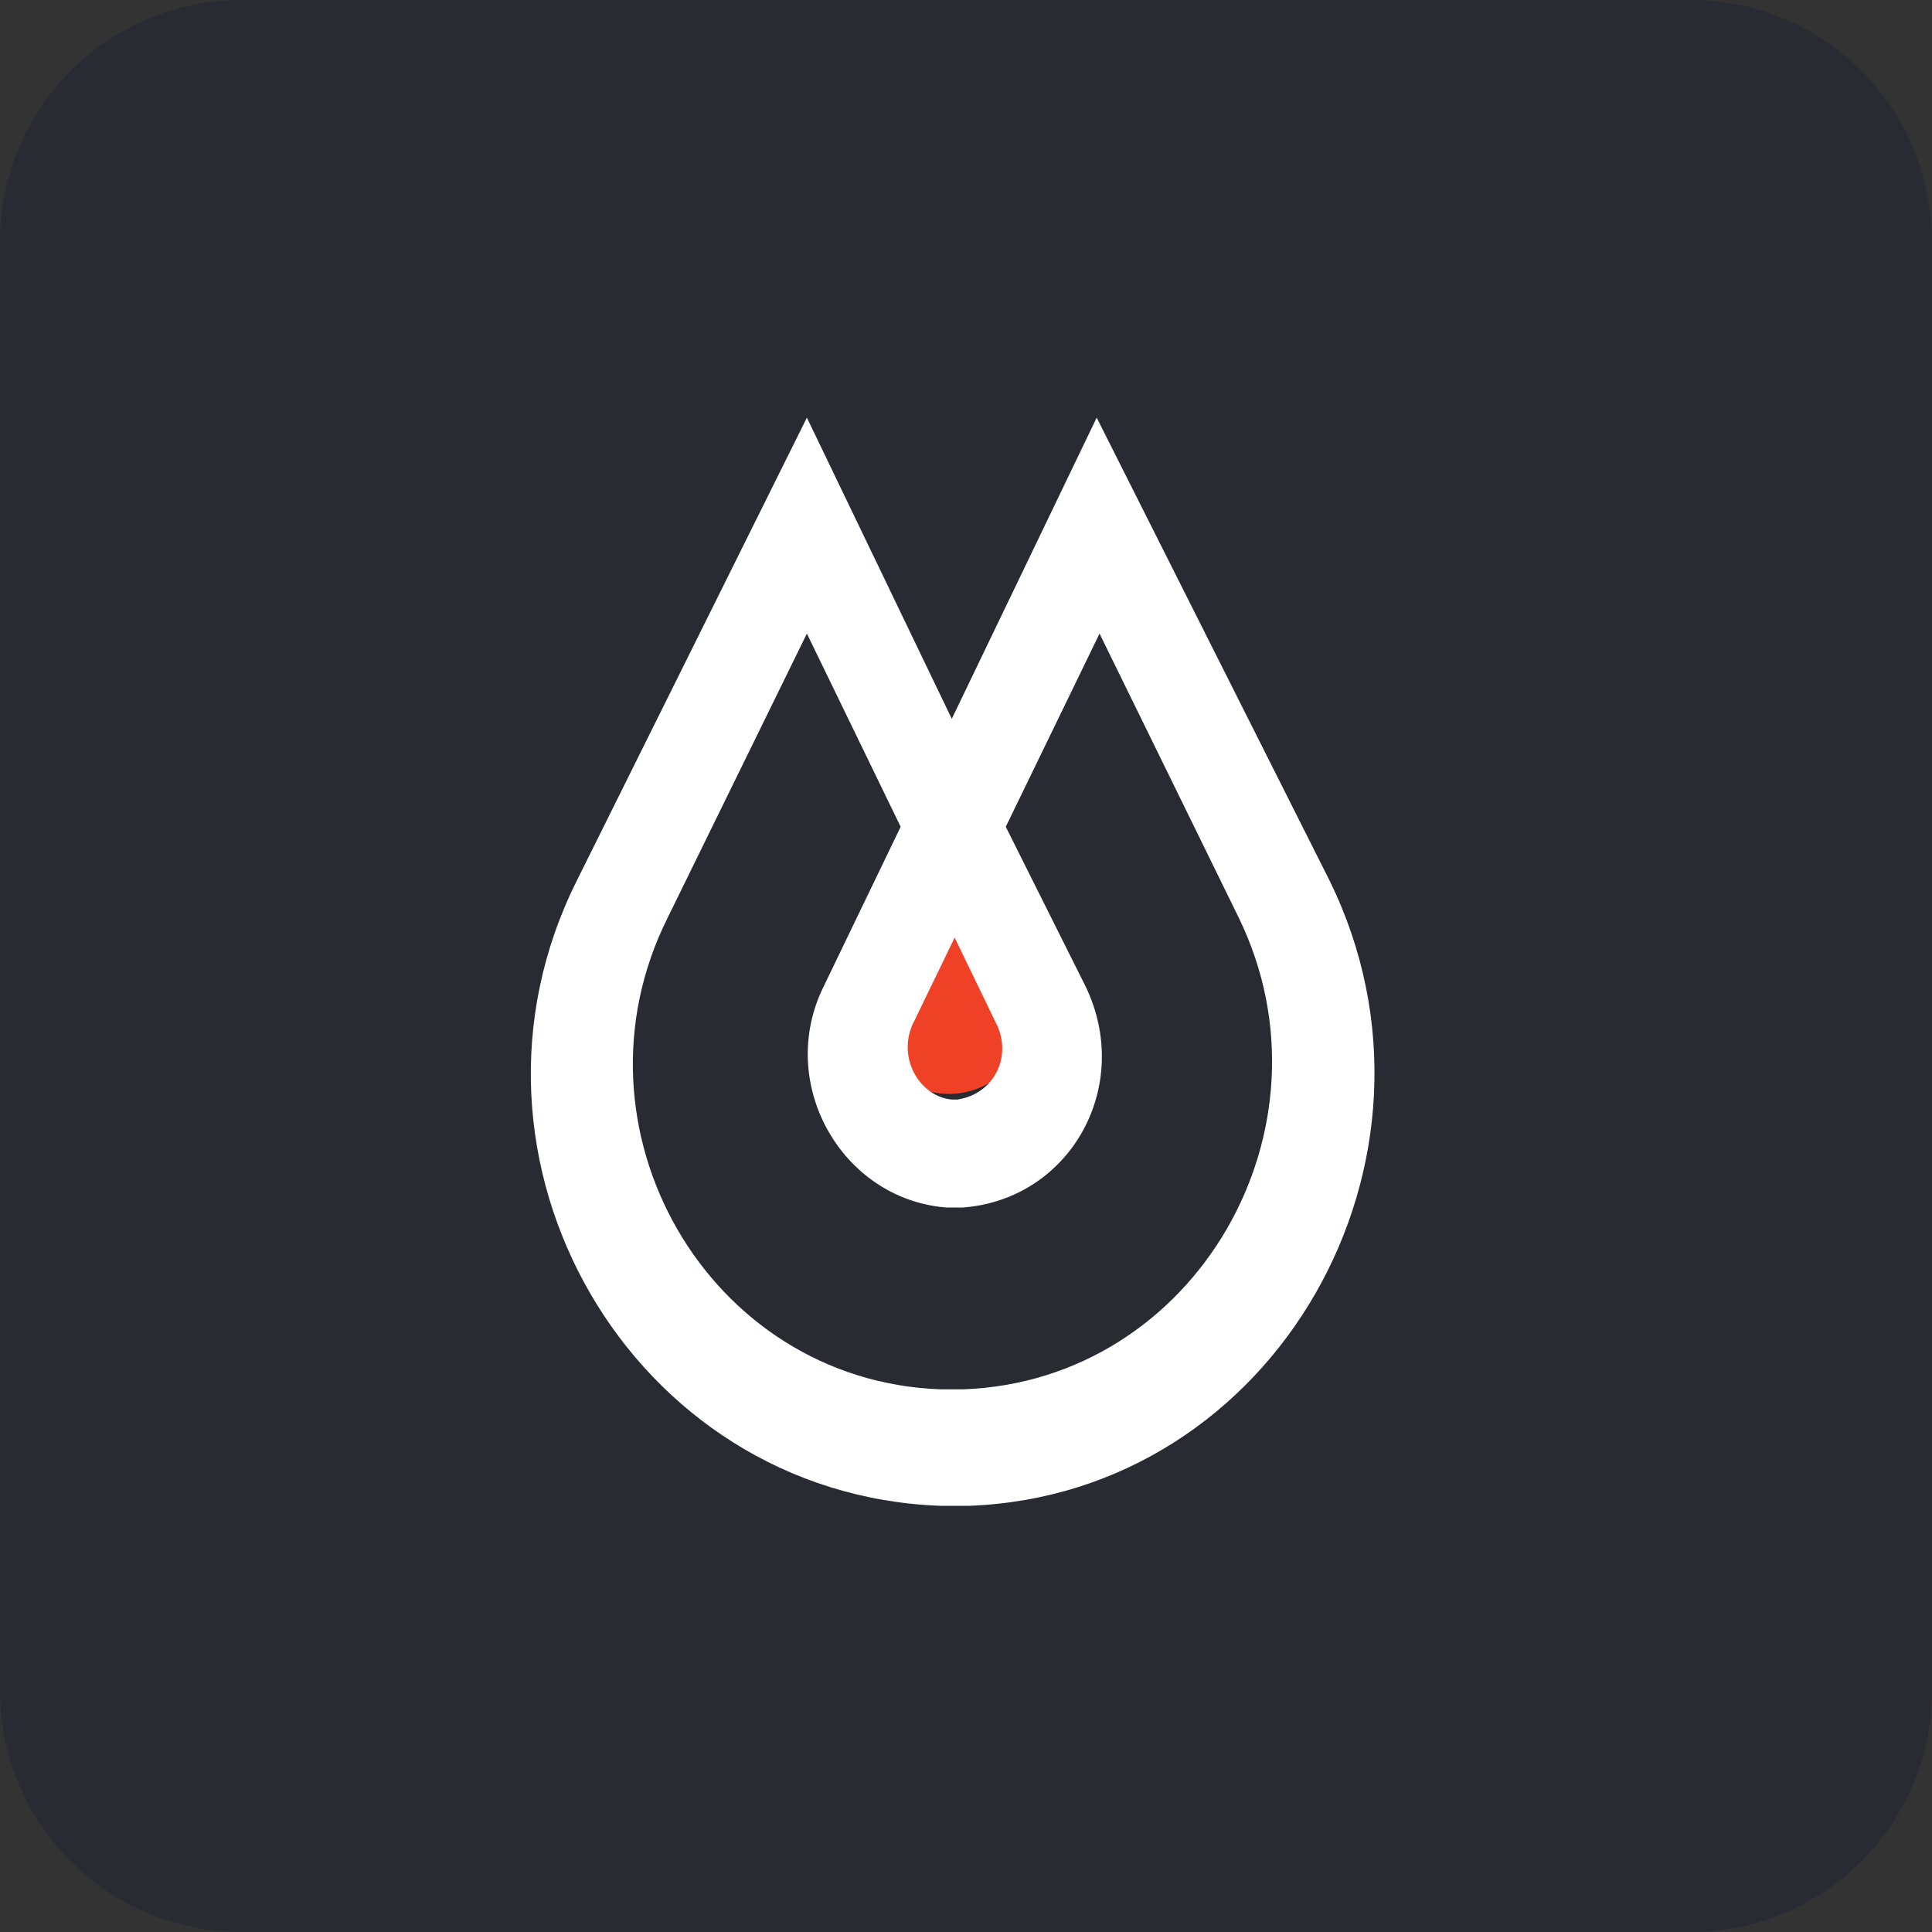
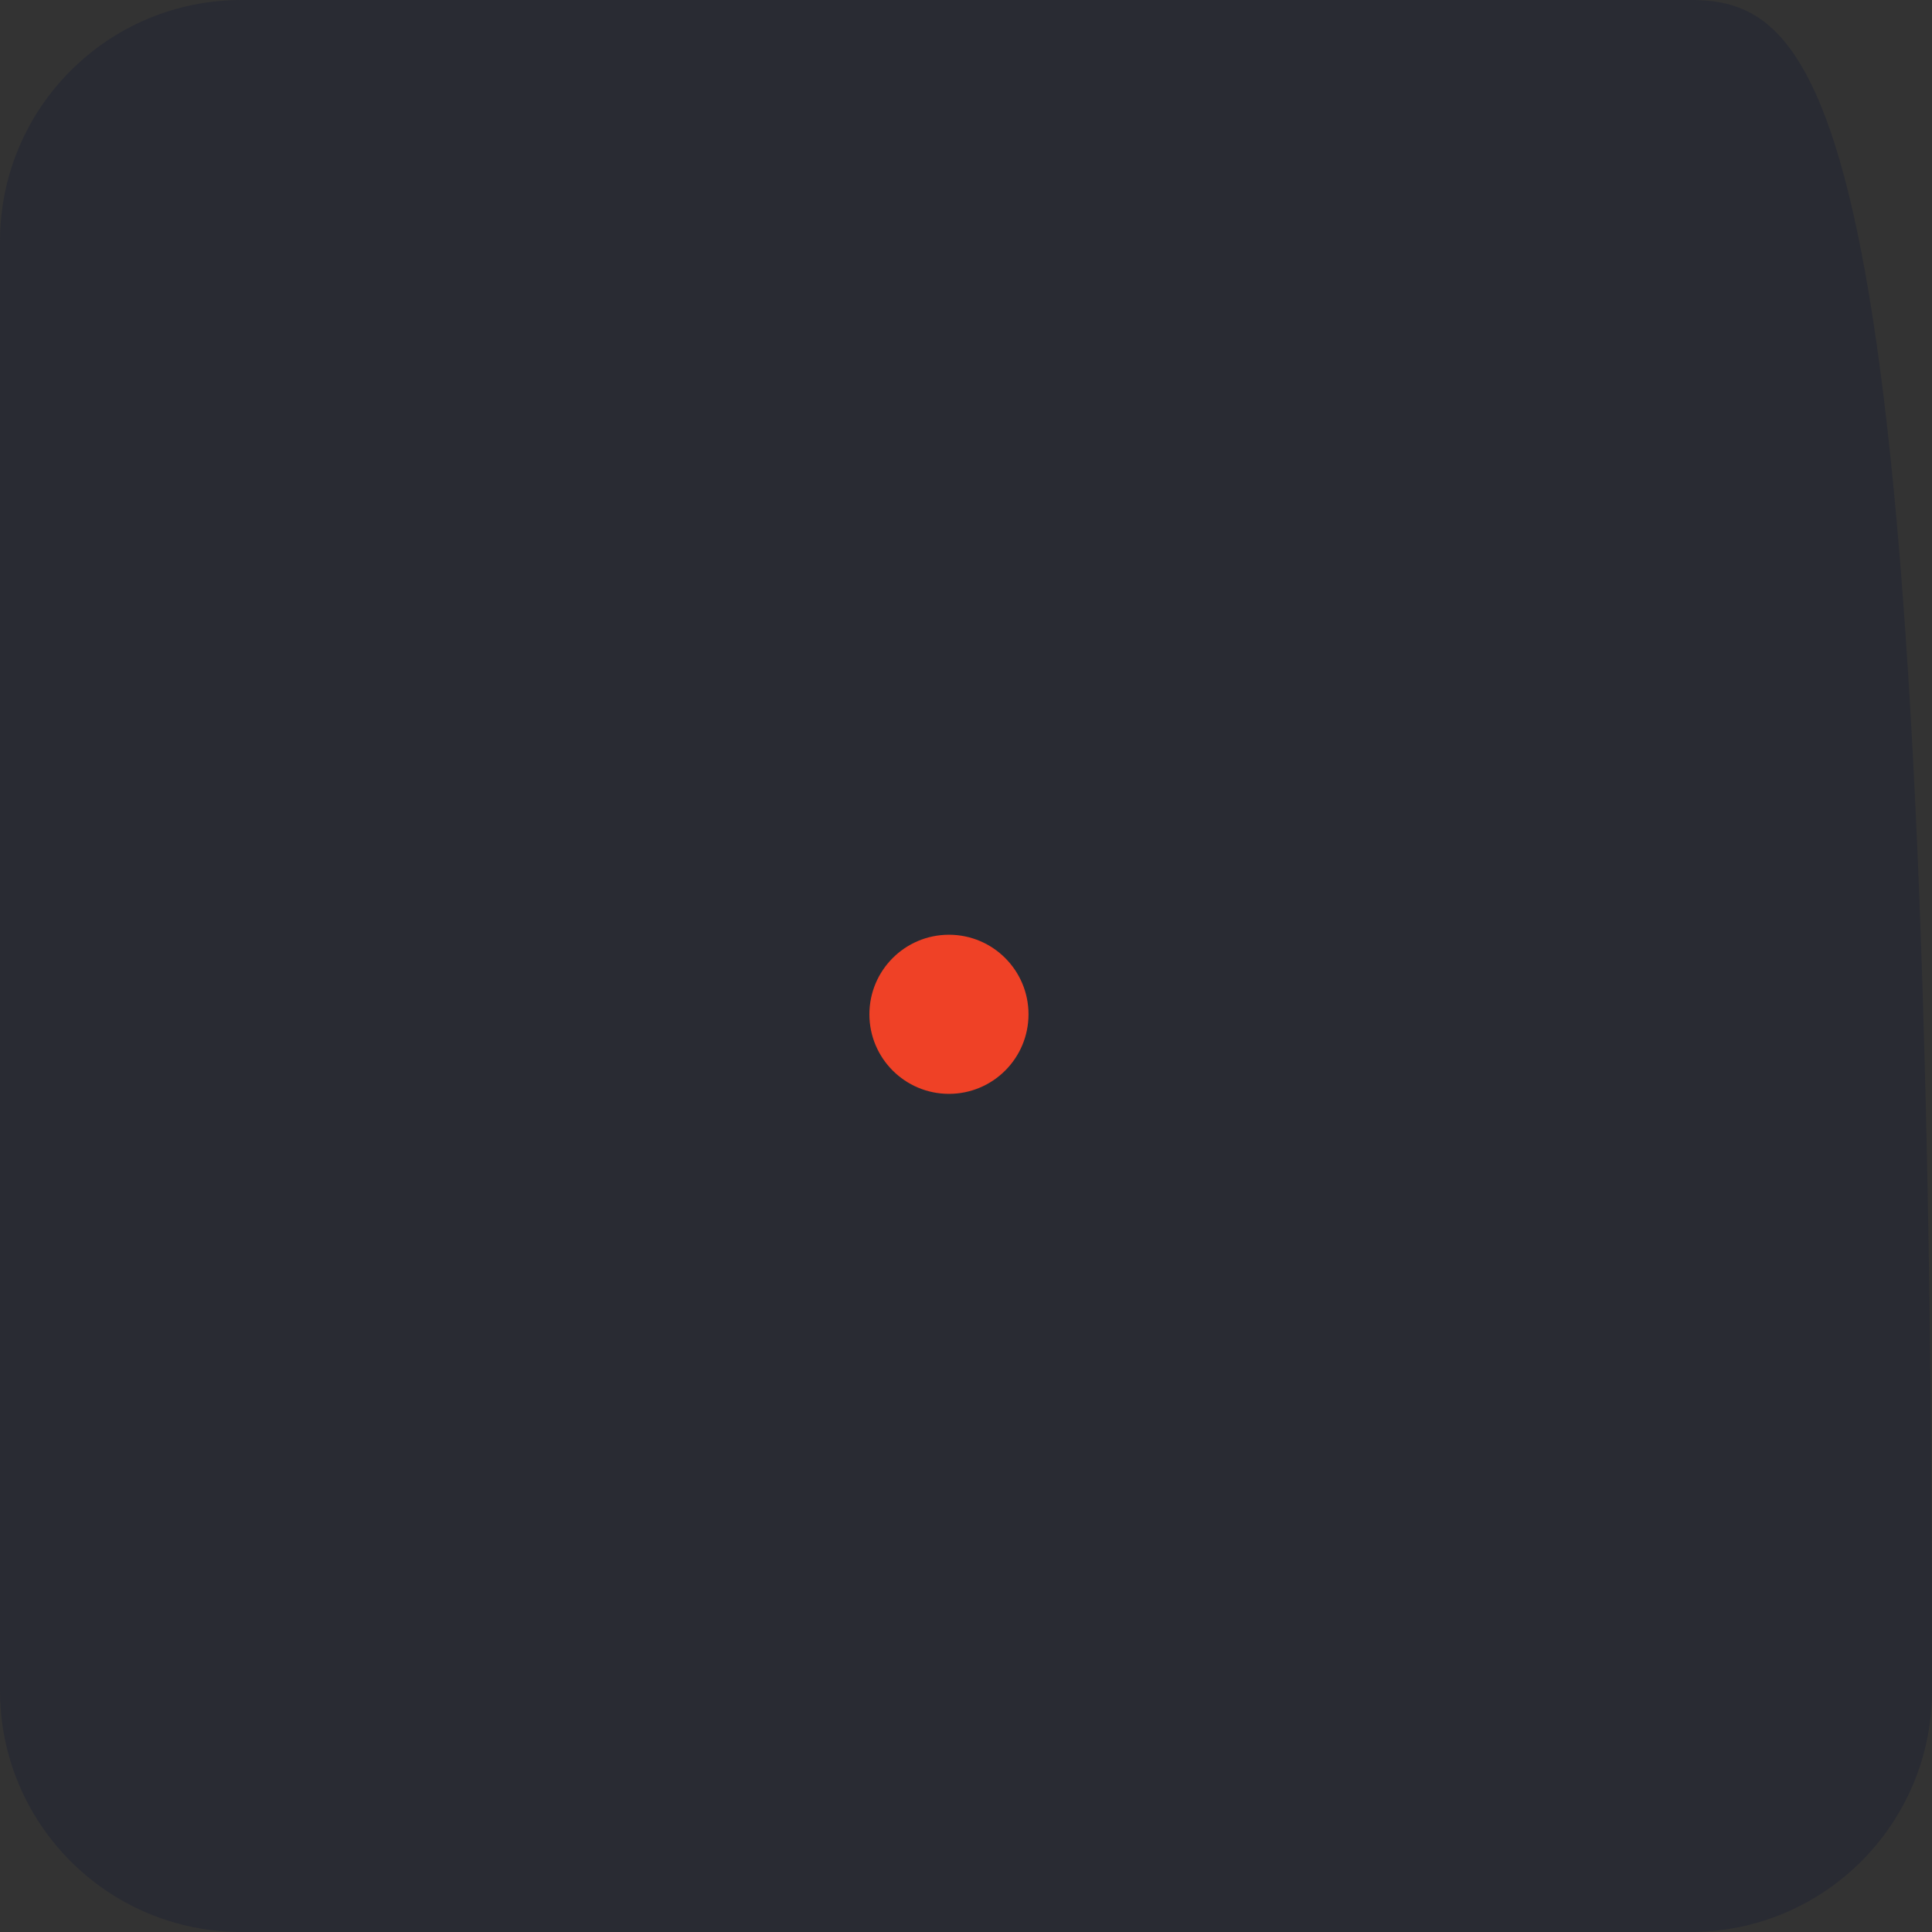
<svg xmlns="http://www.w3.org/2000/svg" version="1.1" id="图层_1" x="0px" y="0px" viewBox="0 0 68 68" style="enable-background:new 0 0 68 68;" xml:space="preserve">
  <rect x="0" y="0" width="68" height="68" fill="#333333" stroke="none" />
  <style type="text/css">
	.st0{fill:#292B33;}
	.st1{fill:#EF4126;}
	.st2{fill:#FFFFFF;}
</style>
-   <path class="st0" d="M59.5,0h-51C3.8,0,0,3.8,0,8.5v51C0,64.2,3.8,68,8.5,68h51c4.7,0,8.5-3.8,8.5-8.5v-51C68,3.8,64.2,0,59.5,0z" />
+   <path class="st0" d="M59.5,0h-51C3.8,0,0,3.8,0,8.5v51C0,64.2,3.8,68,8.5,68h51c4.7,0,8.5-3.8,8.5-8.5C68,3.8,64.2,0,59.5,0z" />
  <g>
    <circle class="st1" cx="33.4" cy="35.7" r="2.8" />
-     <path class="st2" d="M46.8,31l-8.2-16.3l-5.1,10.6l-5.1-10.6L20.3,31c-4.9,9.8,1.9,21.6,12.8,22c0.1,0,0.3,0,0.5,0   c0.1,0,0.3,0,0.5,0C44.9,52.6,51.6,40.8,46.8,31z M33.6,33l1.5,3.1c0.5,1.1-0.1,2.4-1.4,2.6h-0.1h-0.1c-1.1-0.1-1.9-1.4-1.4-2.6   L33.6,33z M33.9,48.9c-0.1,0-0.3,0-0.4,0s-0.3,0-0.4,0c-8.2-0.3-13.3-9.2-9.6-16.6l4.9-10l3.3,6.8L29,34.7   c-1.7,3.4,0.6,7.5,4.3,7.8c0.1,0,0.3,0,0.3,0c0.1,0,0.3,0,0.3,0c3.8-0.3,6-4.3,4.3-7.8l-2.8-5.6l3.3-6.8l4.9,10   C47.2,39.7,42.1,48.6,33.9,48.9z" />
  </g>
</svg>